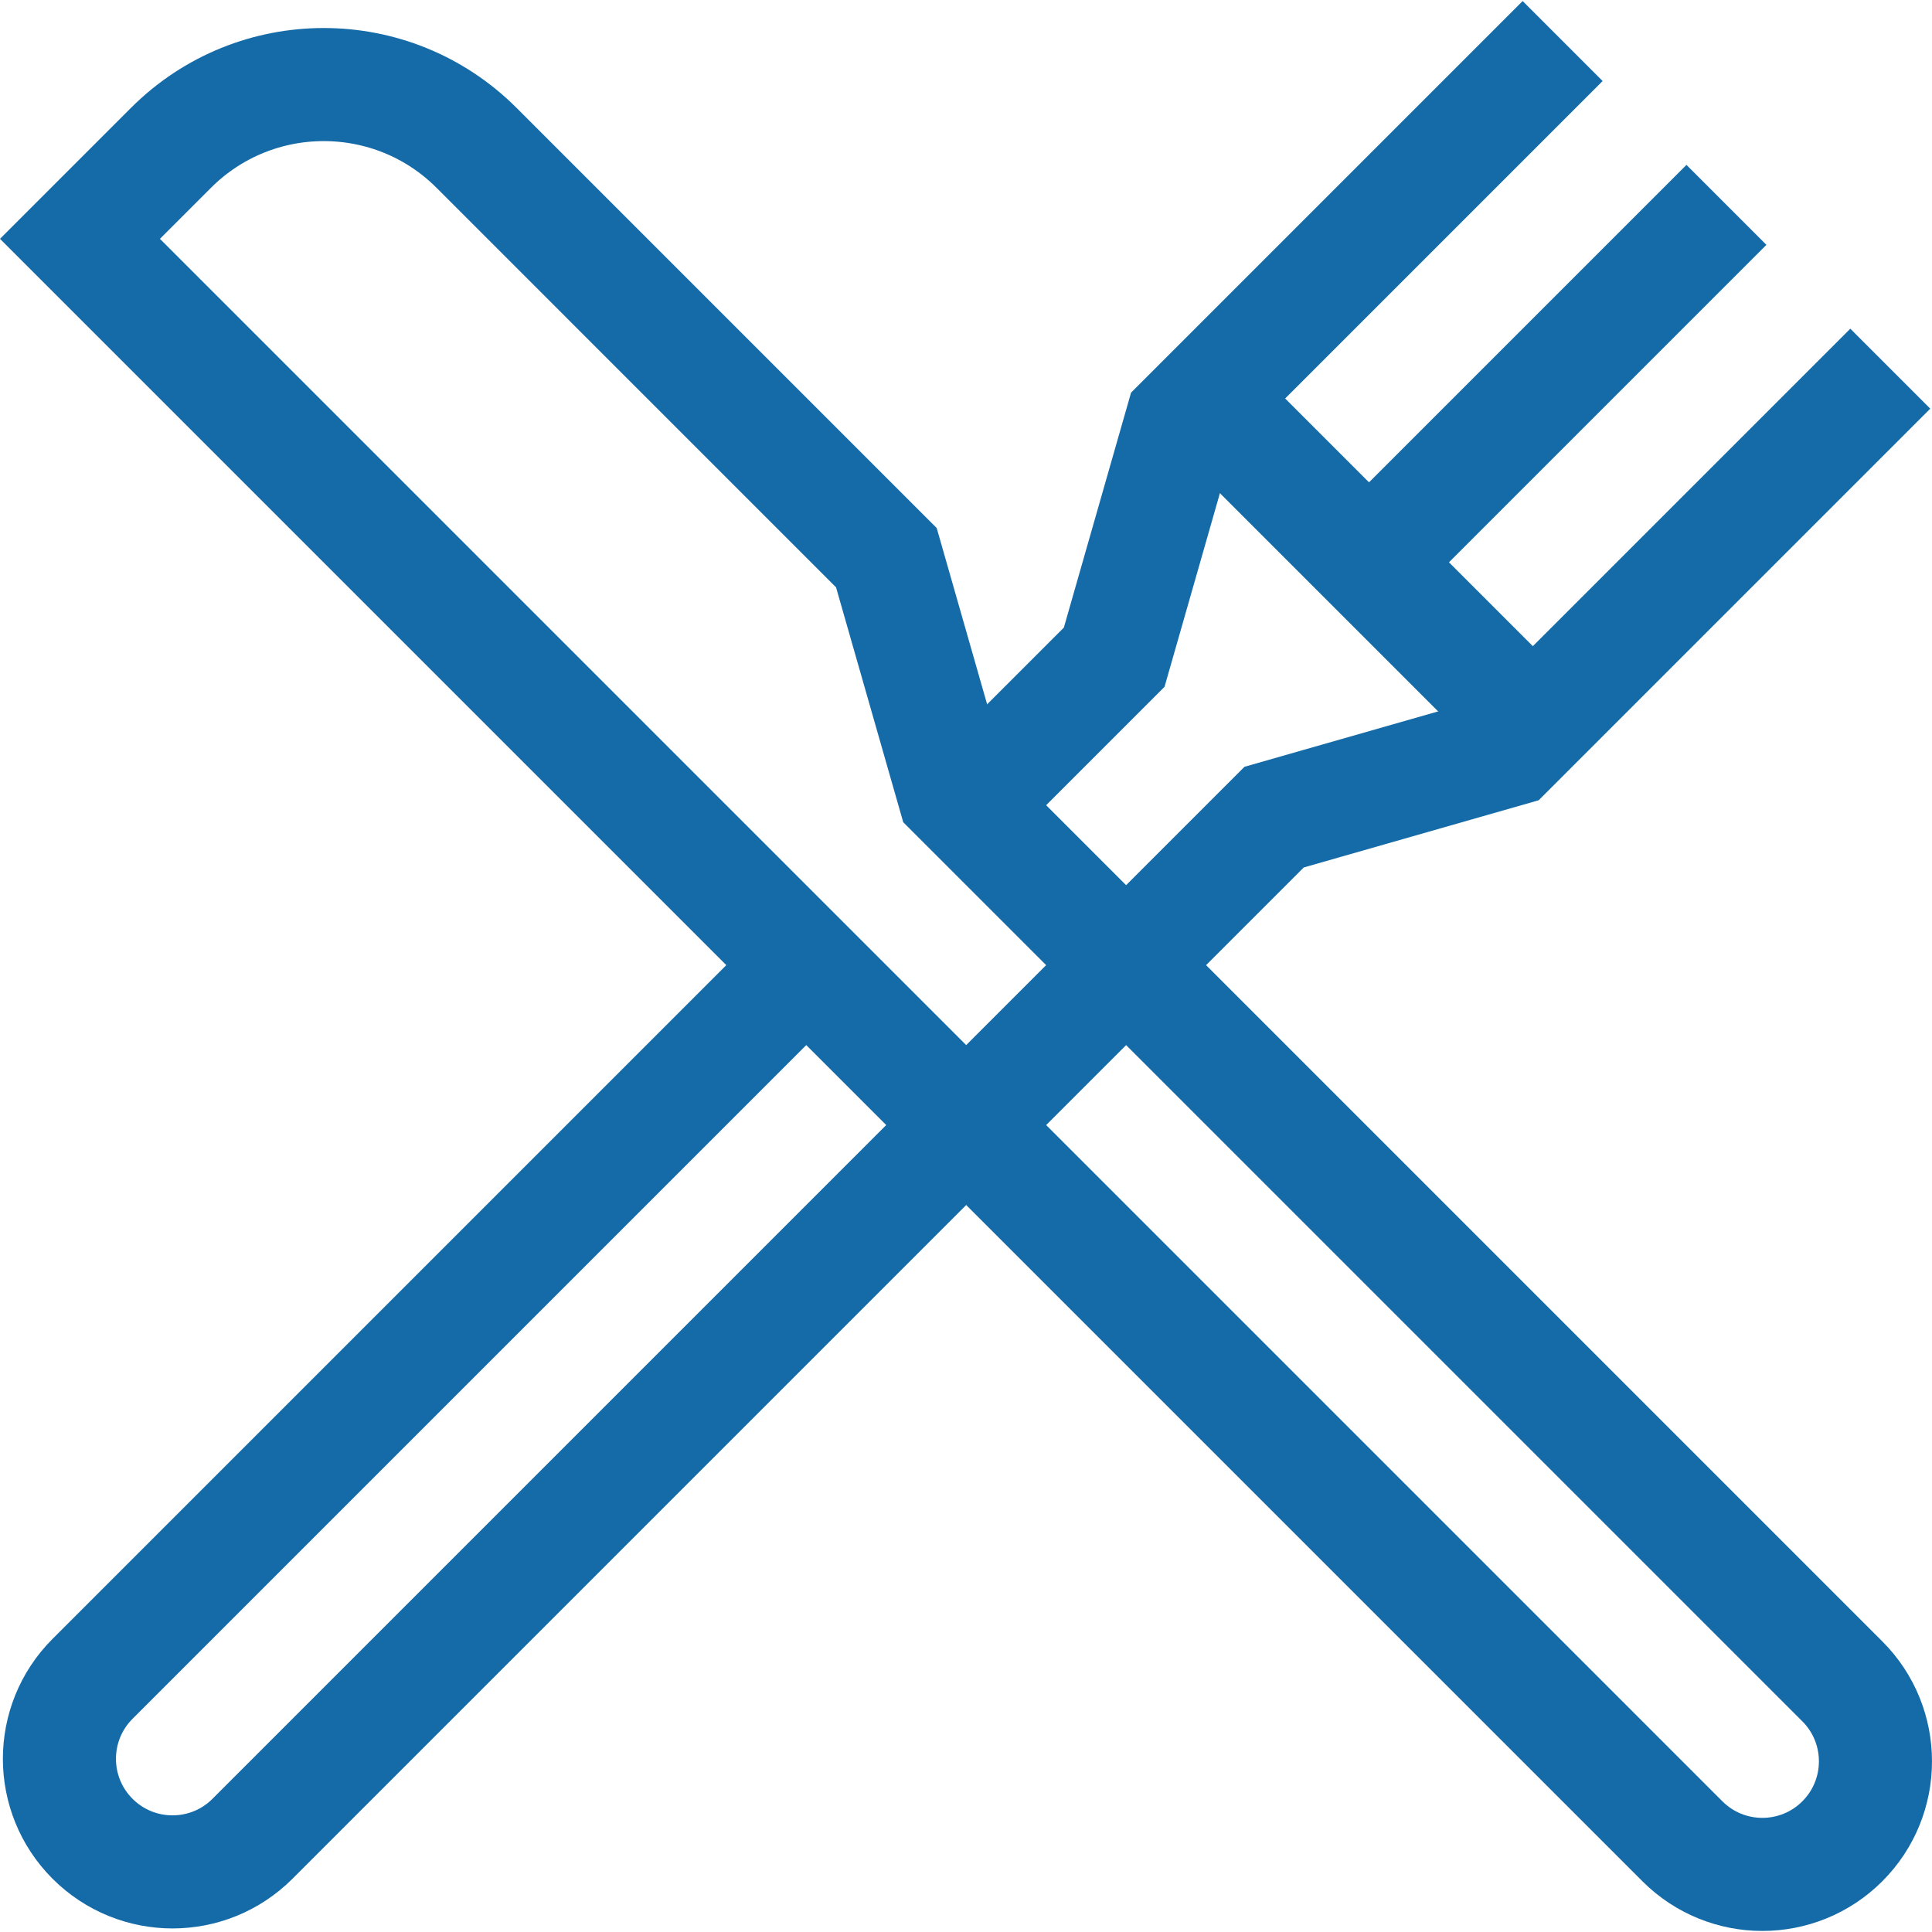
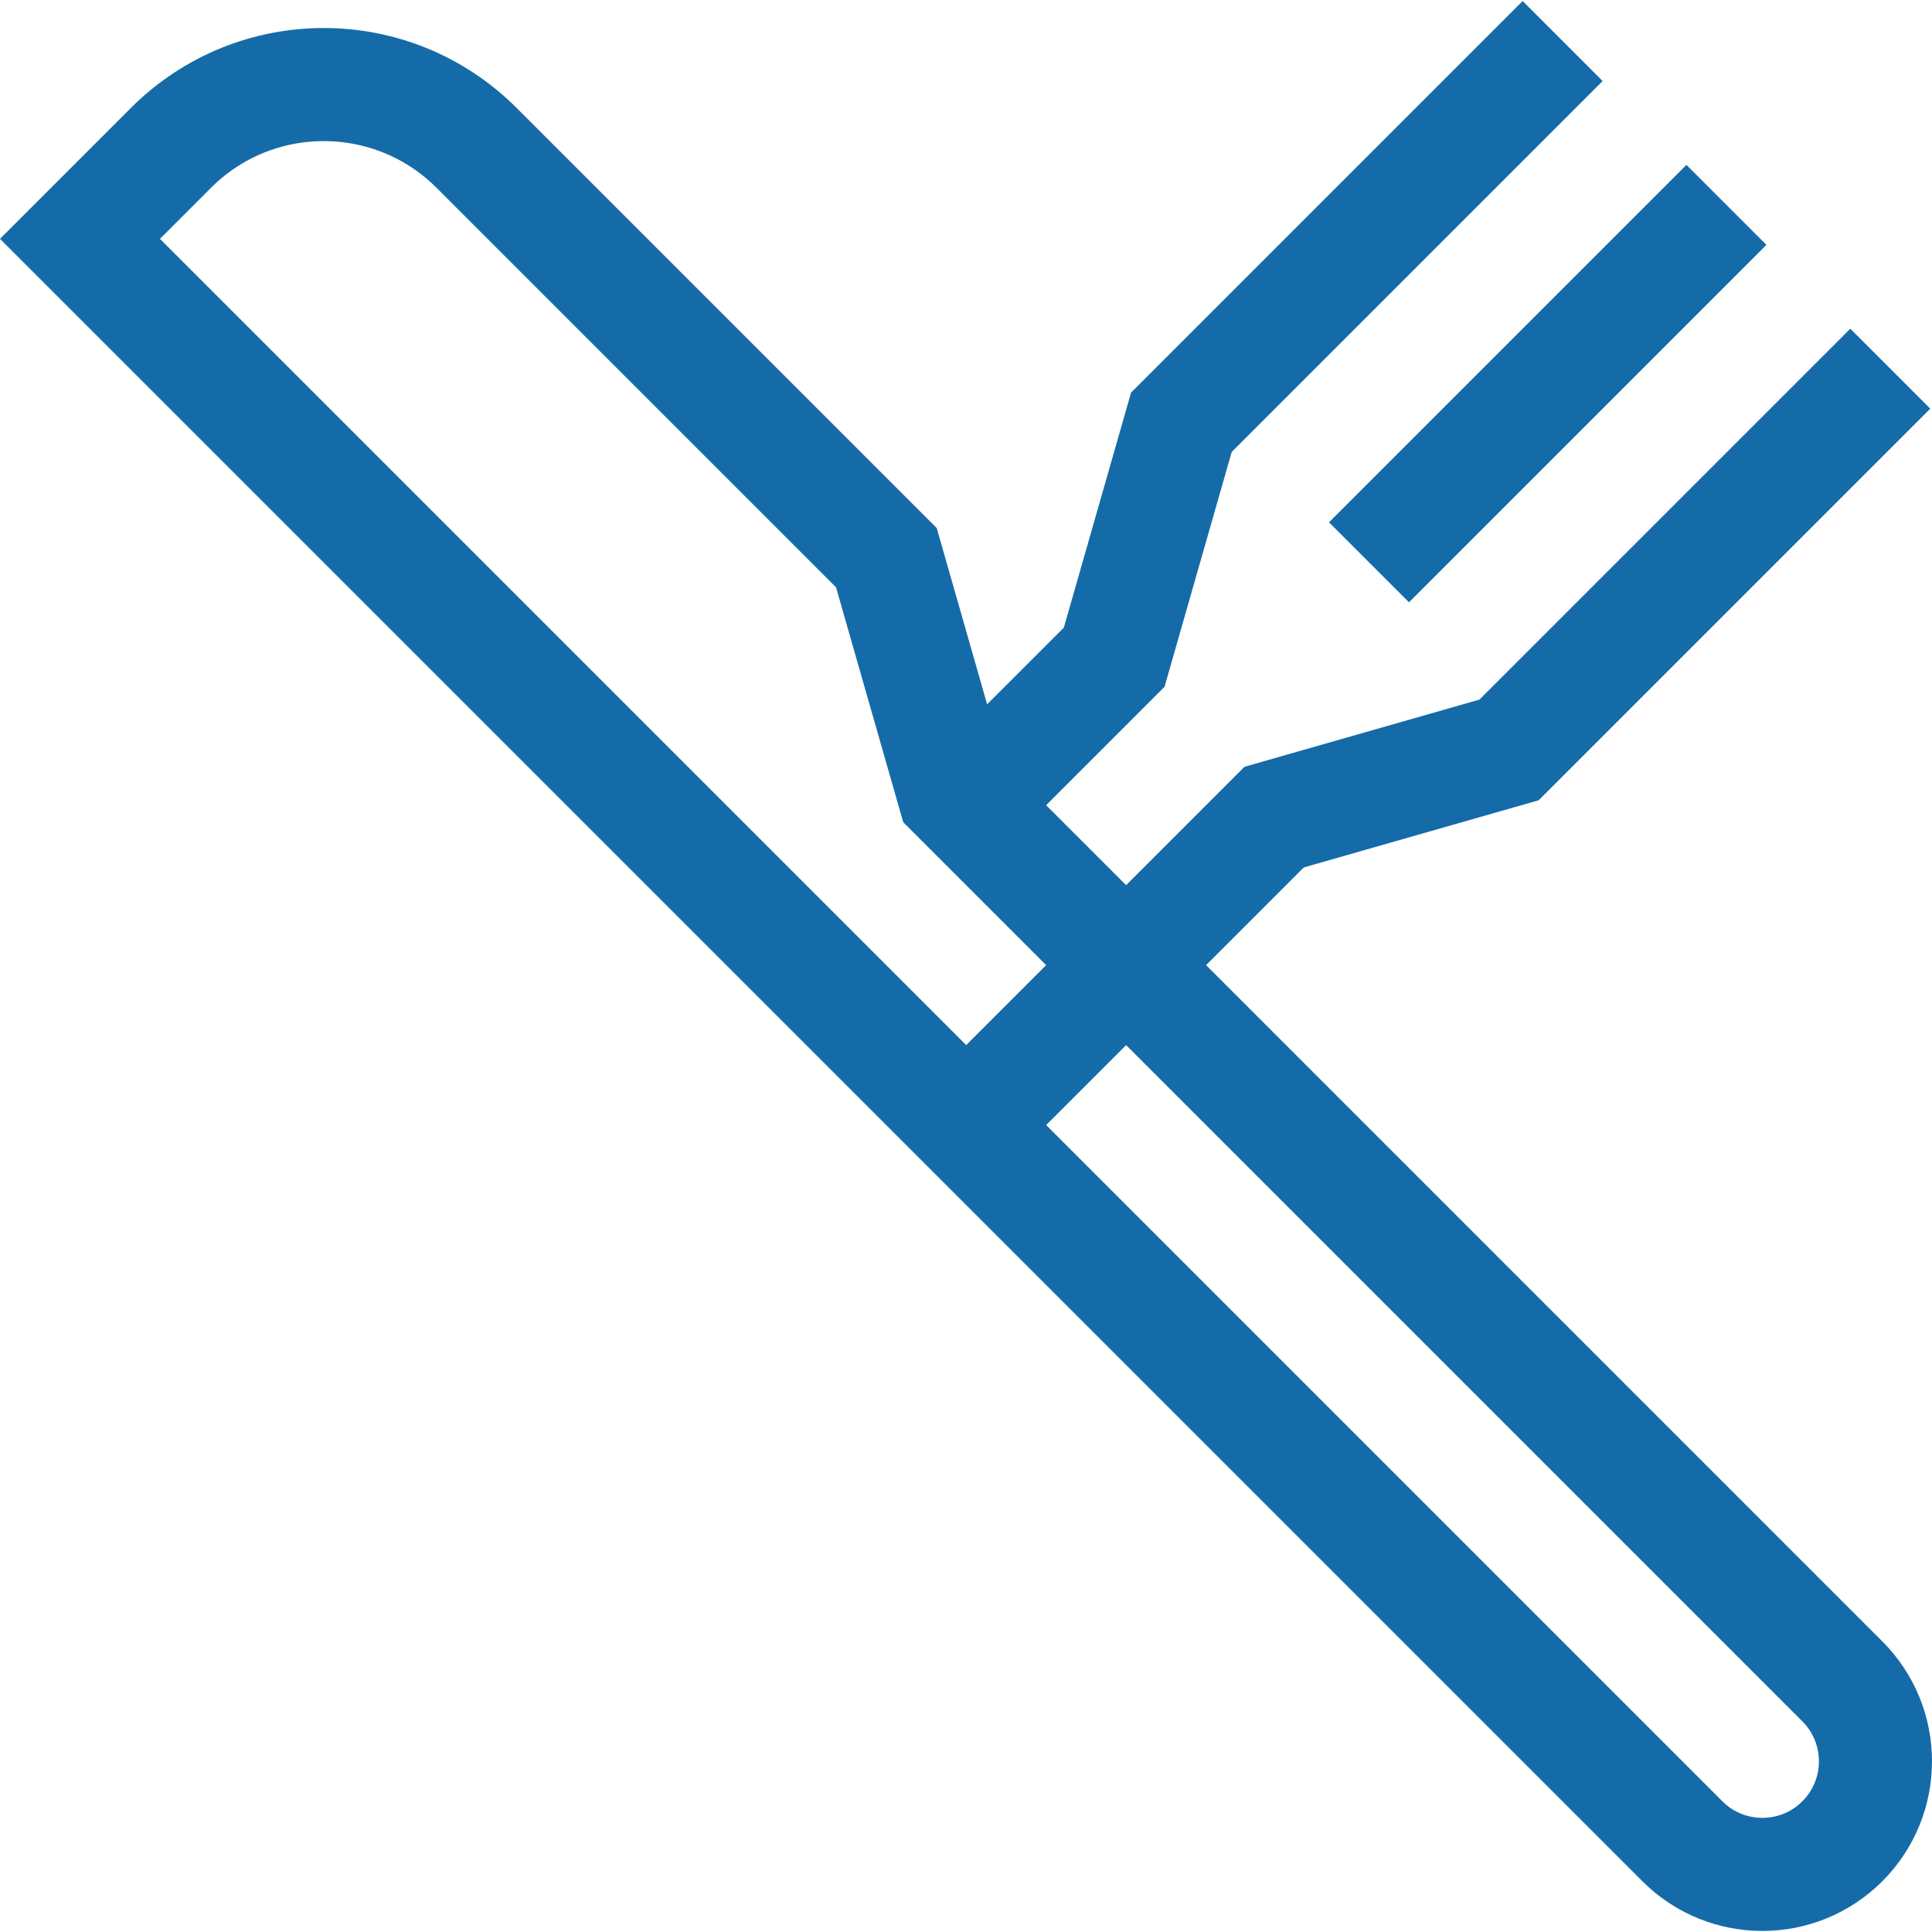
<svg xmlns="http://www.w3.org/2000/svg" version="1.1" id="Capa_1" x="0px" y="0px" viewBox="0 0 512.519 512.519" style="enable-background:new 0 0 512.519 512.519;" xml:space="preserve" width="512" height="512">
  <g>
    <g>
      <g>
        <line style="fill:none;stroke:#156ba8;stroke-width:30;stroke-miterlimit:10;" x1="457.992" y1="54.346" x2="363.17" y2="149.168" />
-         <line style="fill:none;stroke:#156ba8;stroke-width:30;stroke-miterlimit:10;" x1="319.711" y1="105.709" x2="406.629" y2="192.628" />
        <polyline style="fill:none;stroke:#156ba8;stroke-width:30;stroke-miterlimit:10;" points="259.366,210.546 295.571,174.341 &#10;&#09;&#09;&#09;&#09;313.396,112.024 414.533,10.887 &#09;&#09;&#09;" />
-         <path style="fill:none;stroke:#156ba8;stroke-width:30;stroke-miterlimit:10;" d="M254.194,300.57L66.977,487.788&#10;&#09;&#09;&#09;&#09;c-11.716,11.716-30.711,11.716-42.426,0l0,0c-11.716-11.716-11.716-30.711,0-42.426l190.274-190.274" />
        <polyline style="fill:none;stroke:#156ba8;stroke-width:30;stroke-miterlimit:10;" points="501.452,97.805 400.315,198.943 &#10;&#09;&#09;&#09;&#09;337.997,216.767 298.736,256.029 &#09;&#09;&#09;" />
      </g>
      <g>
        <path style="fill:none;stroke:#156ba8;stroke-width:30;stroke-miterlimit:10;" d="M21.213,63.36l425.093,425.093&#10;&#09;&#09;&#09;&#09;c11.716,11.716,30.711,11.716,42.426,0l0,0c11.716-11.716,11.716-30.711,0-42.426L252.961,210.255l-17.825-62.317L126.424,39.225&#10;&#09;&#09;&#09;&#09;c-22.389-22.389-58.687-22.389-81.076,0L21.213,63.36z" />
      </g>
    </g>
    <line style="fill:none;stroke:#156ba8;stroke-width:30;stroke-miterlimit:10;" x1="298.736" y1="256.029" x2="254.194" y2="300.57" />
  </g>
</svg>